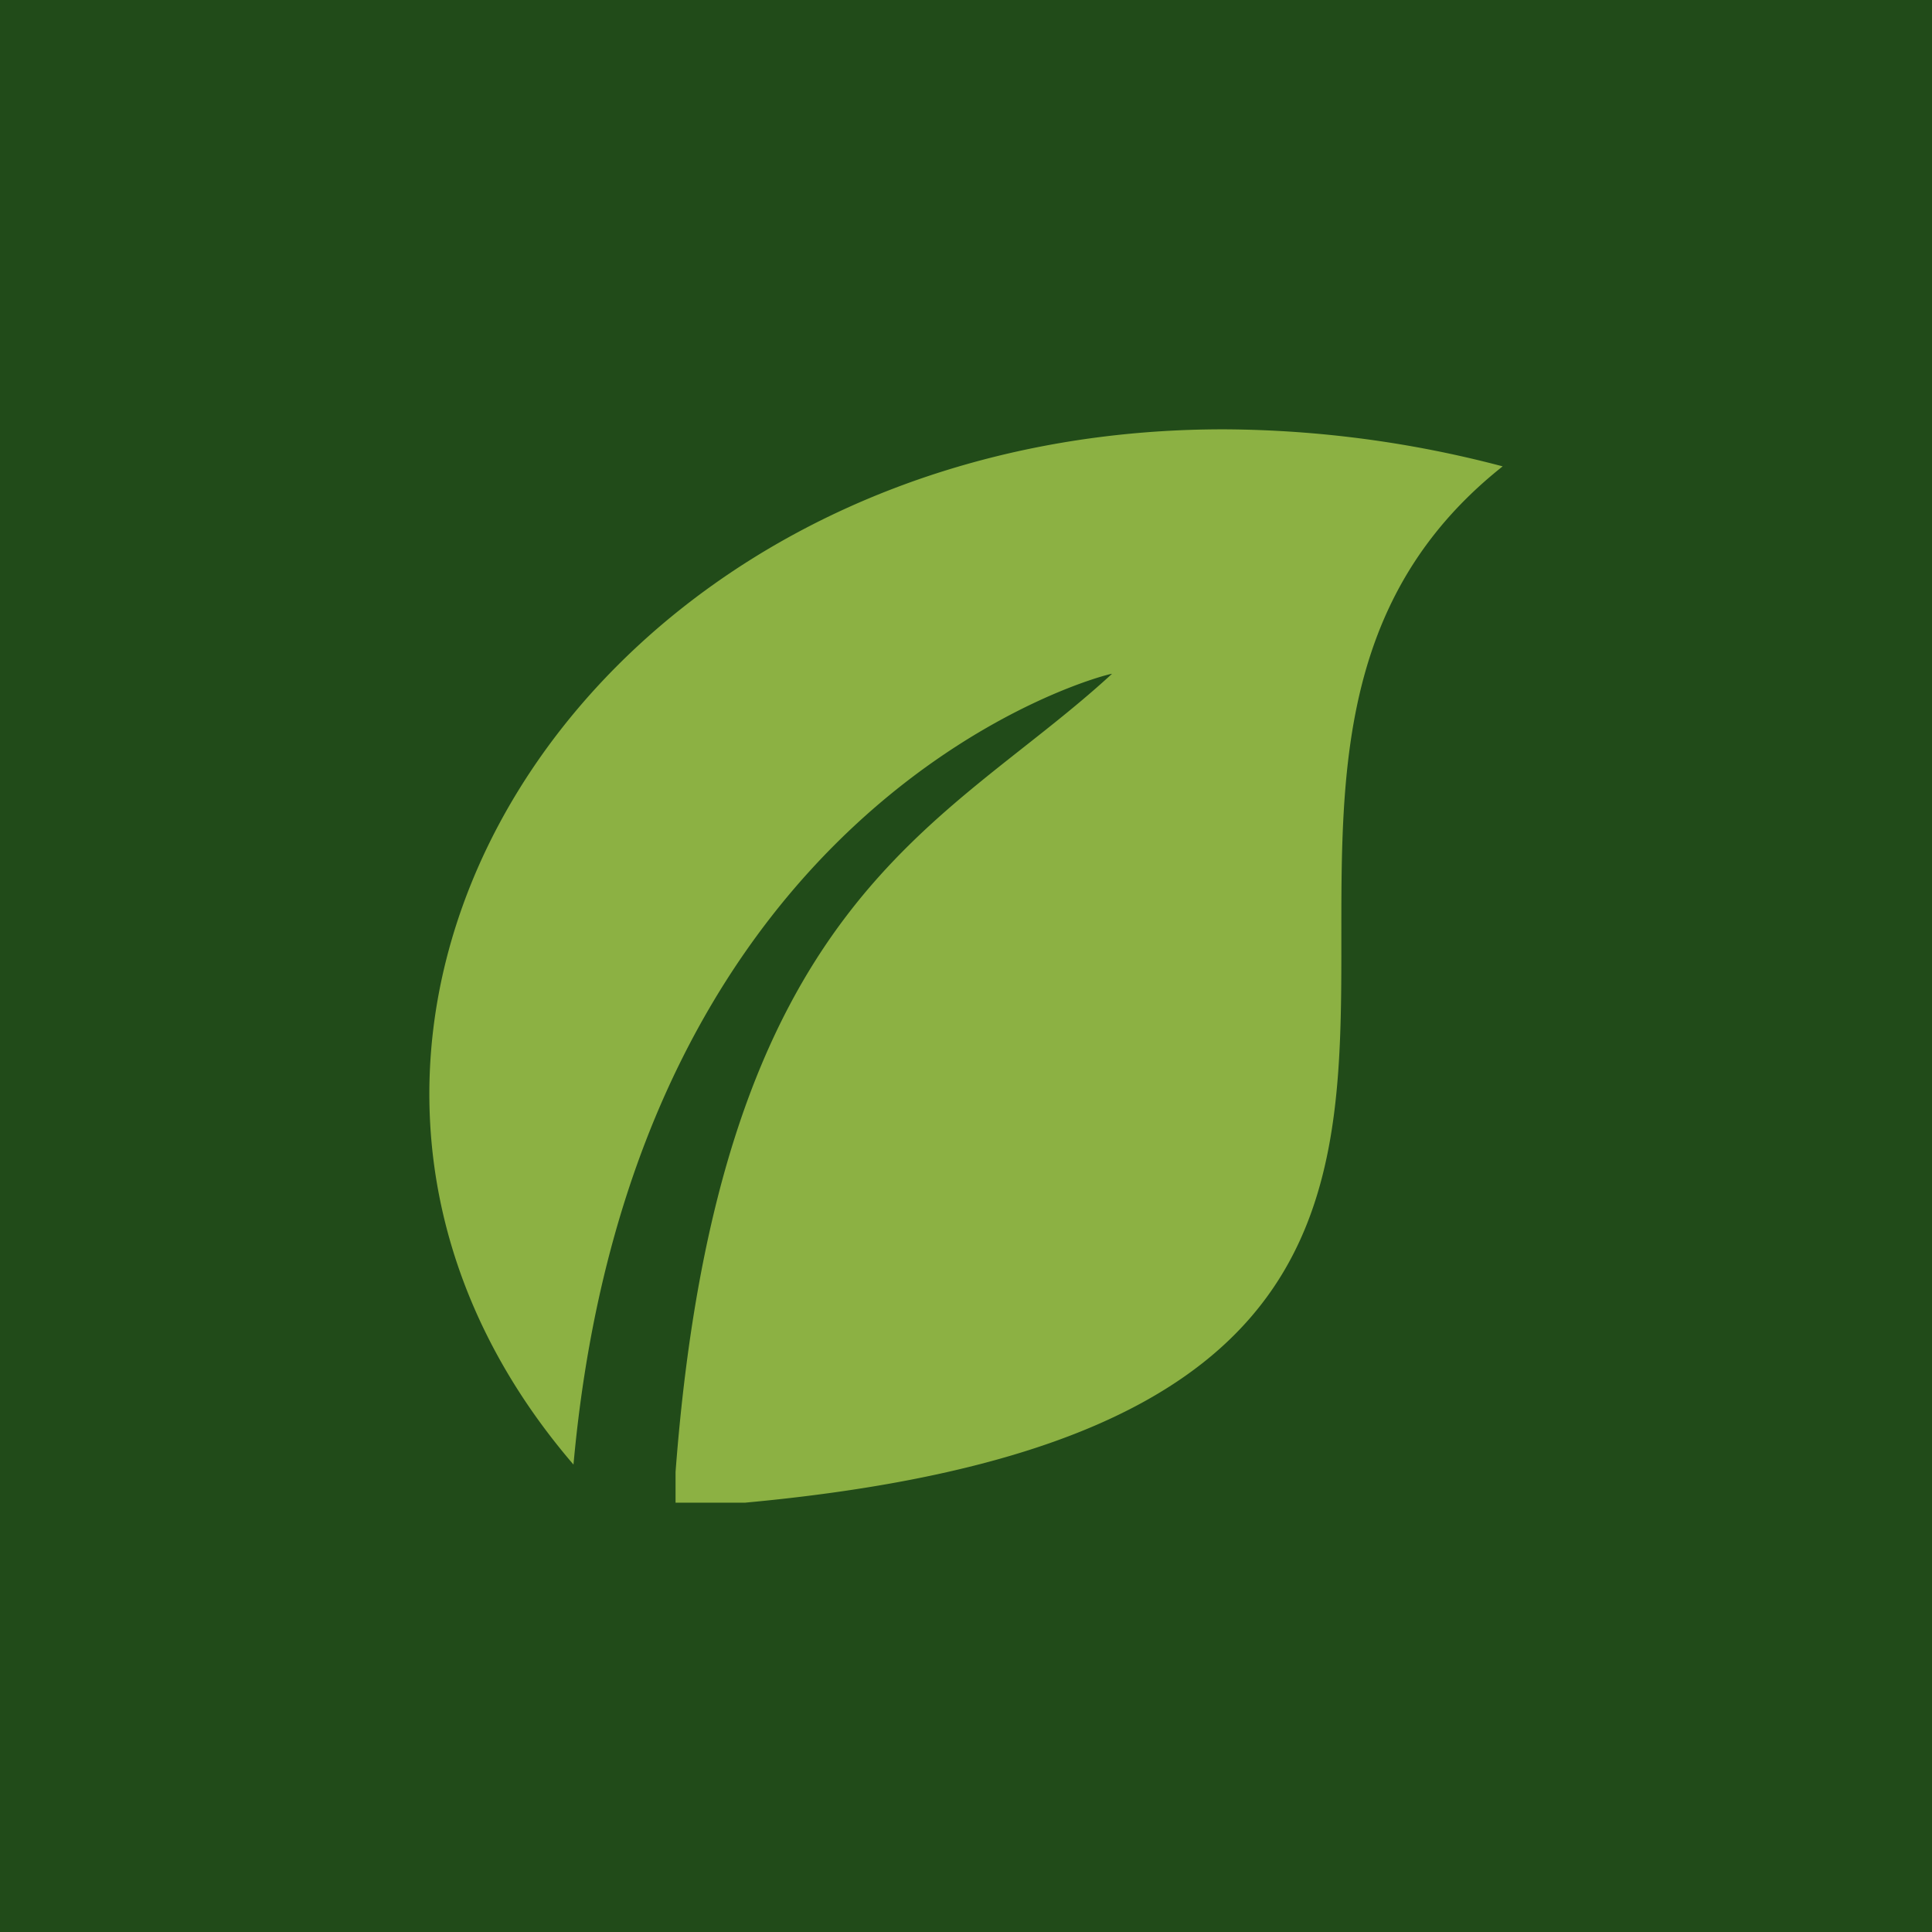
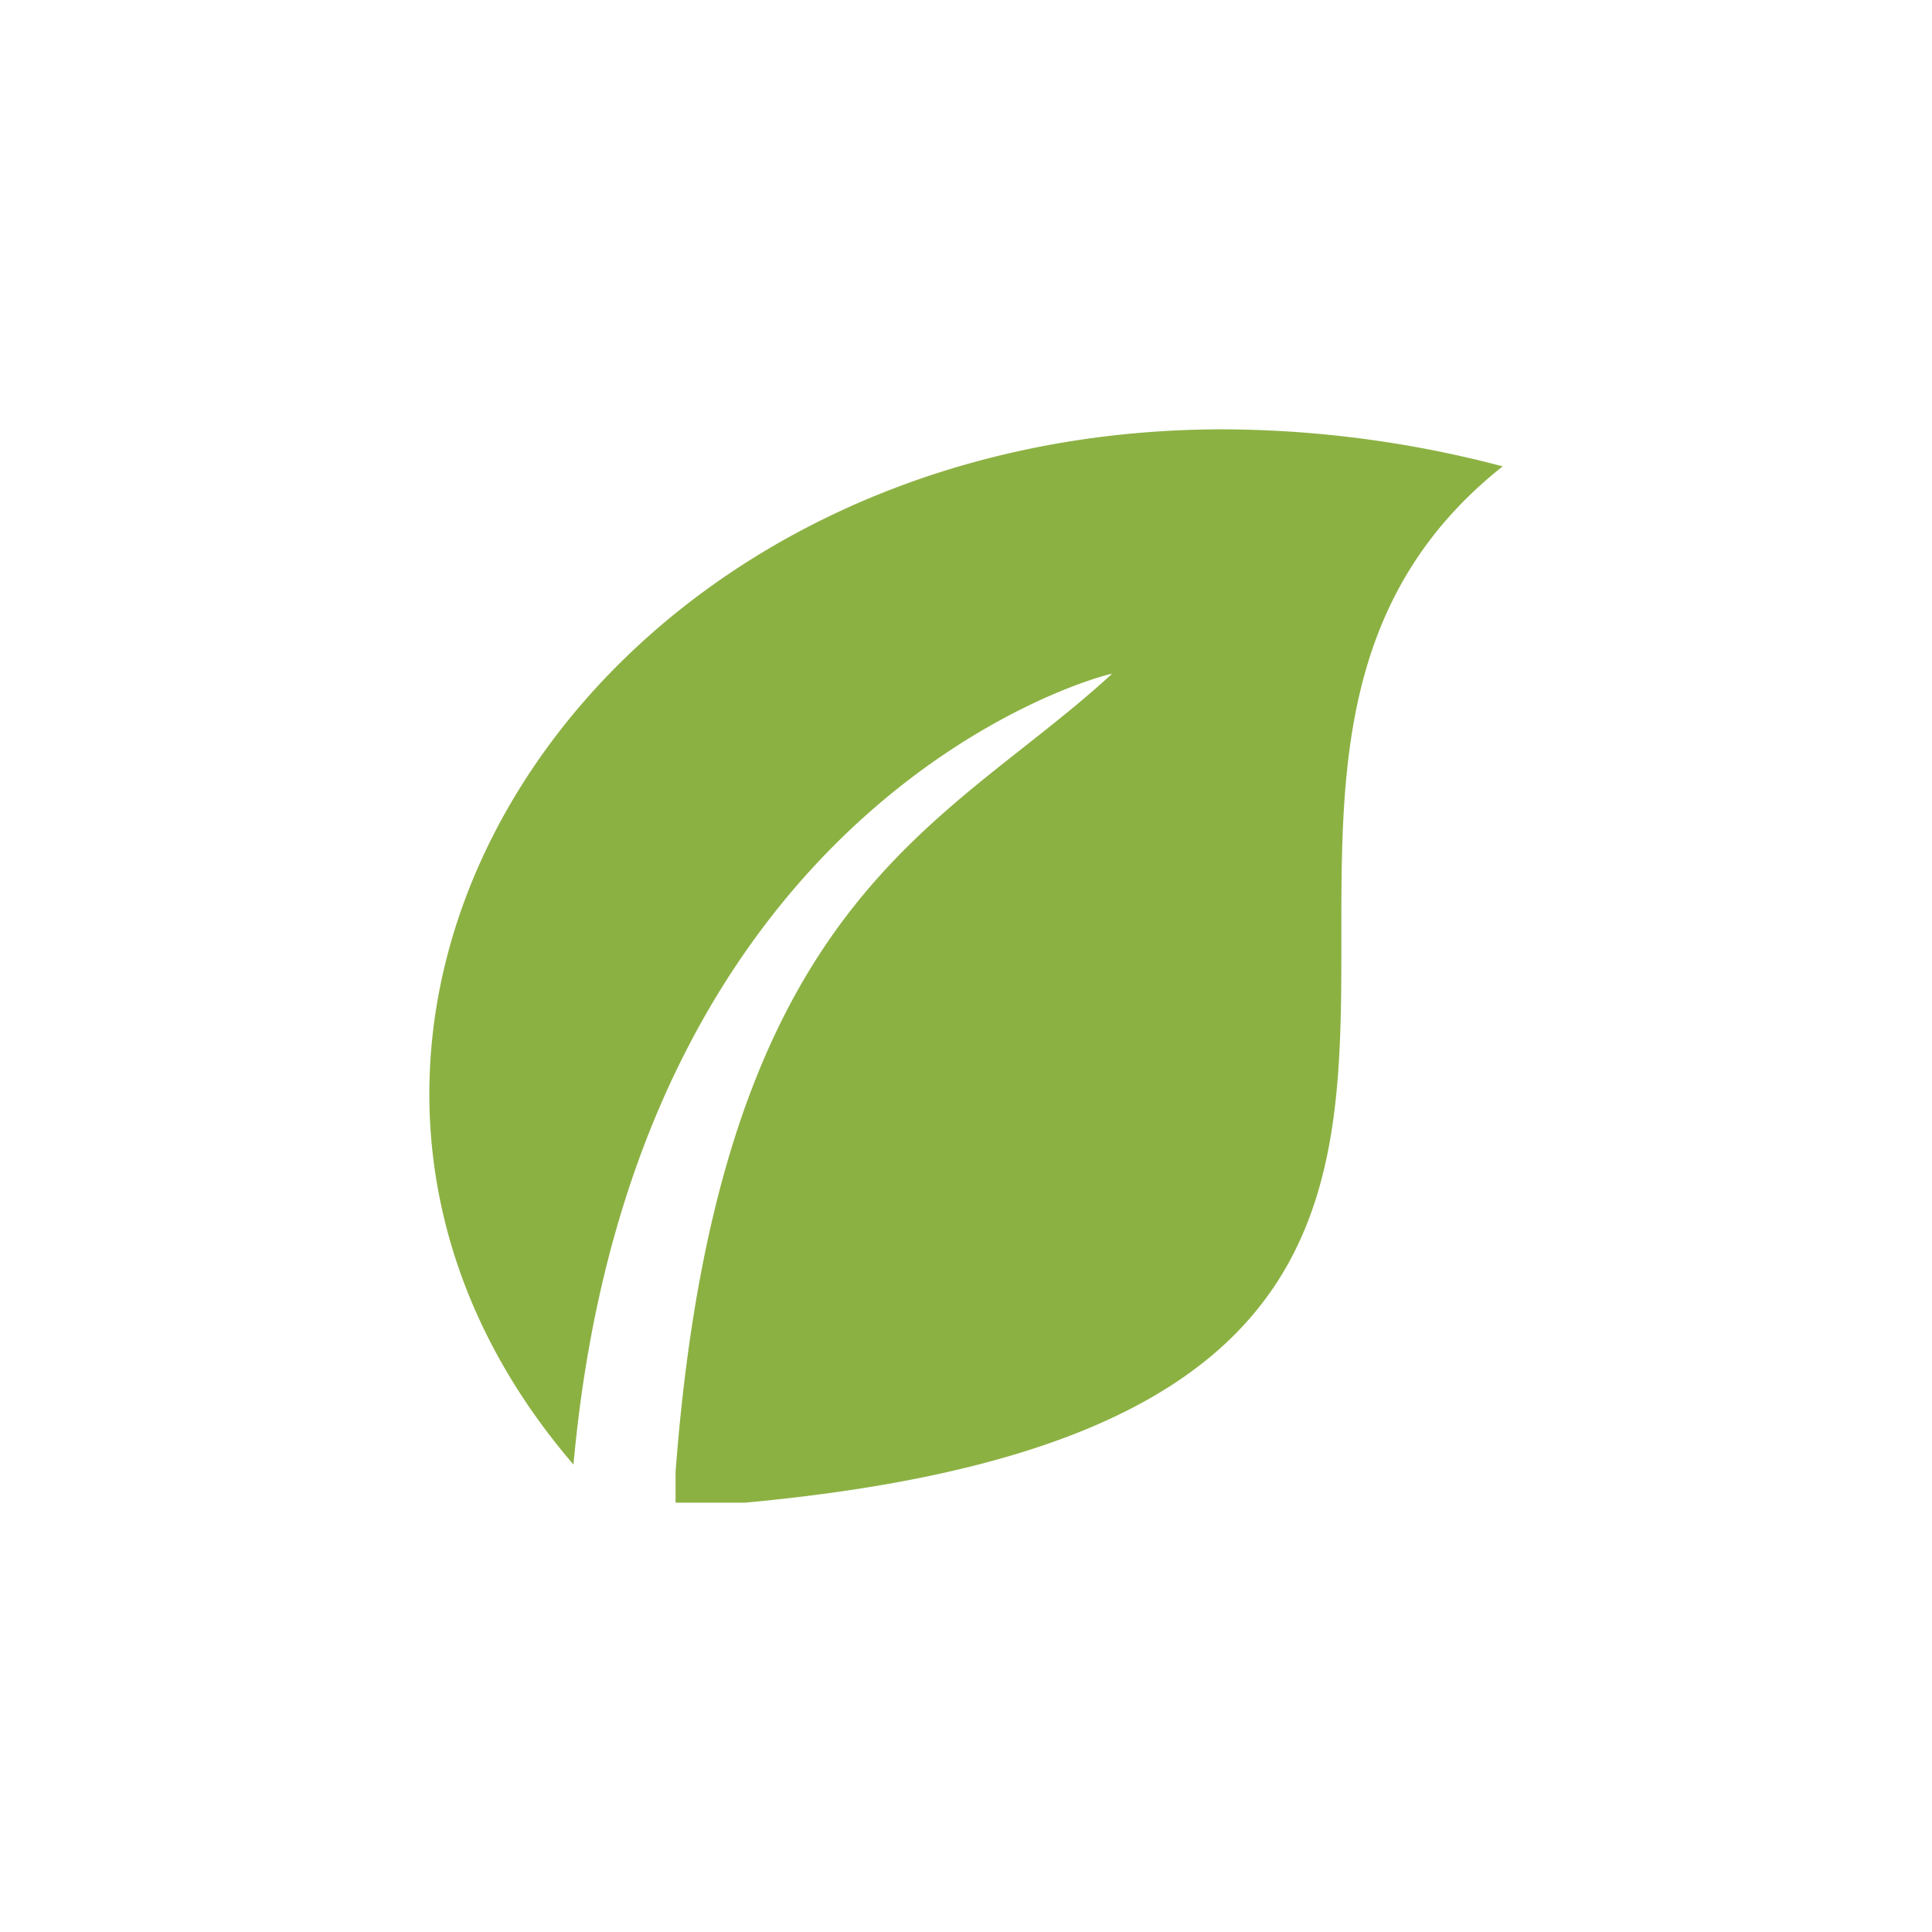
<svg xmlns="http://www.w3.org/2000/svg" width="18" height="18">
-   <path fill="#214B19" d="M0 0h18v18H0z" />
  <path d="M14 4.345A10.331 10.331 0 0011.421 4h-.052c-5.941.017-9.443 5.667-6.026 9.645.568-6.283 5.011-7.38 5.017-7.367-1.564 1.442-3.66 2.07-4.066 7.436V14h.648c9.152-.844 3.229-6.618 7.058-9.655z" fill="#8CB143" />
</svg>